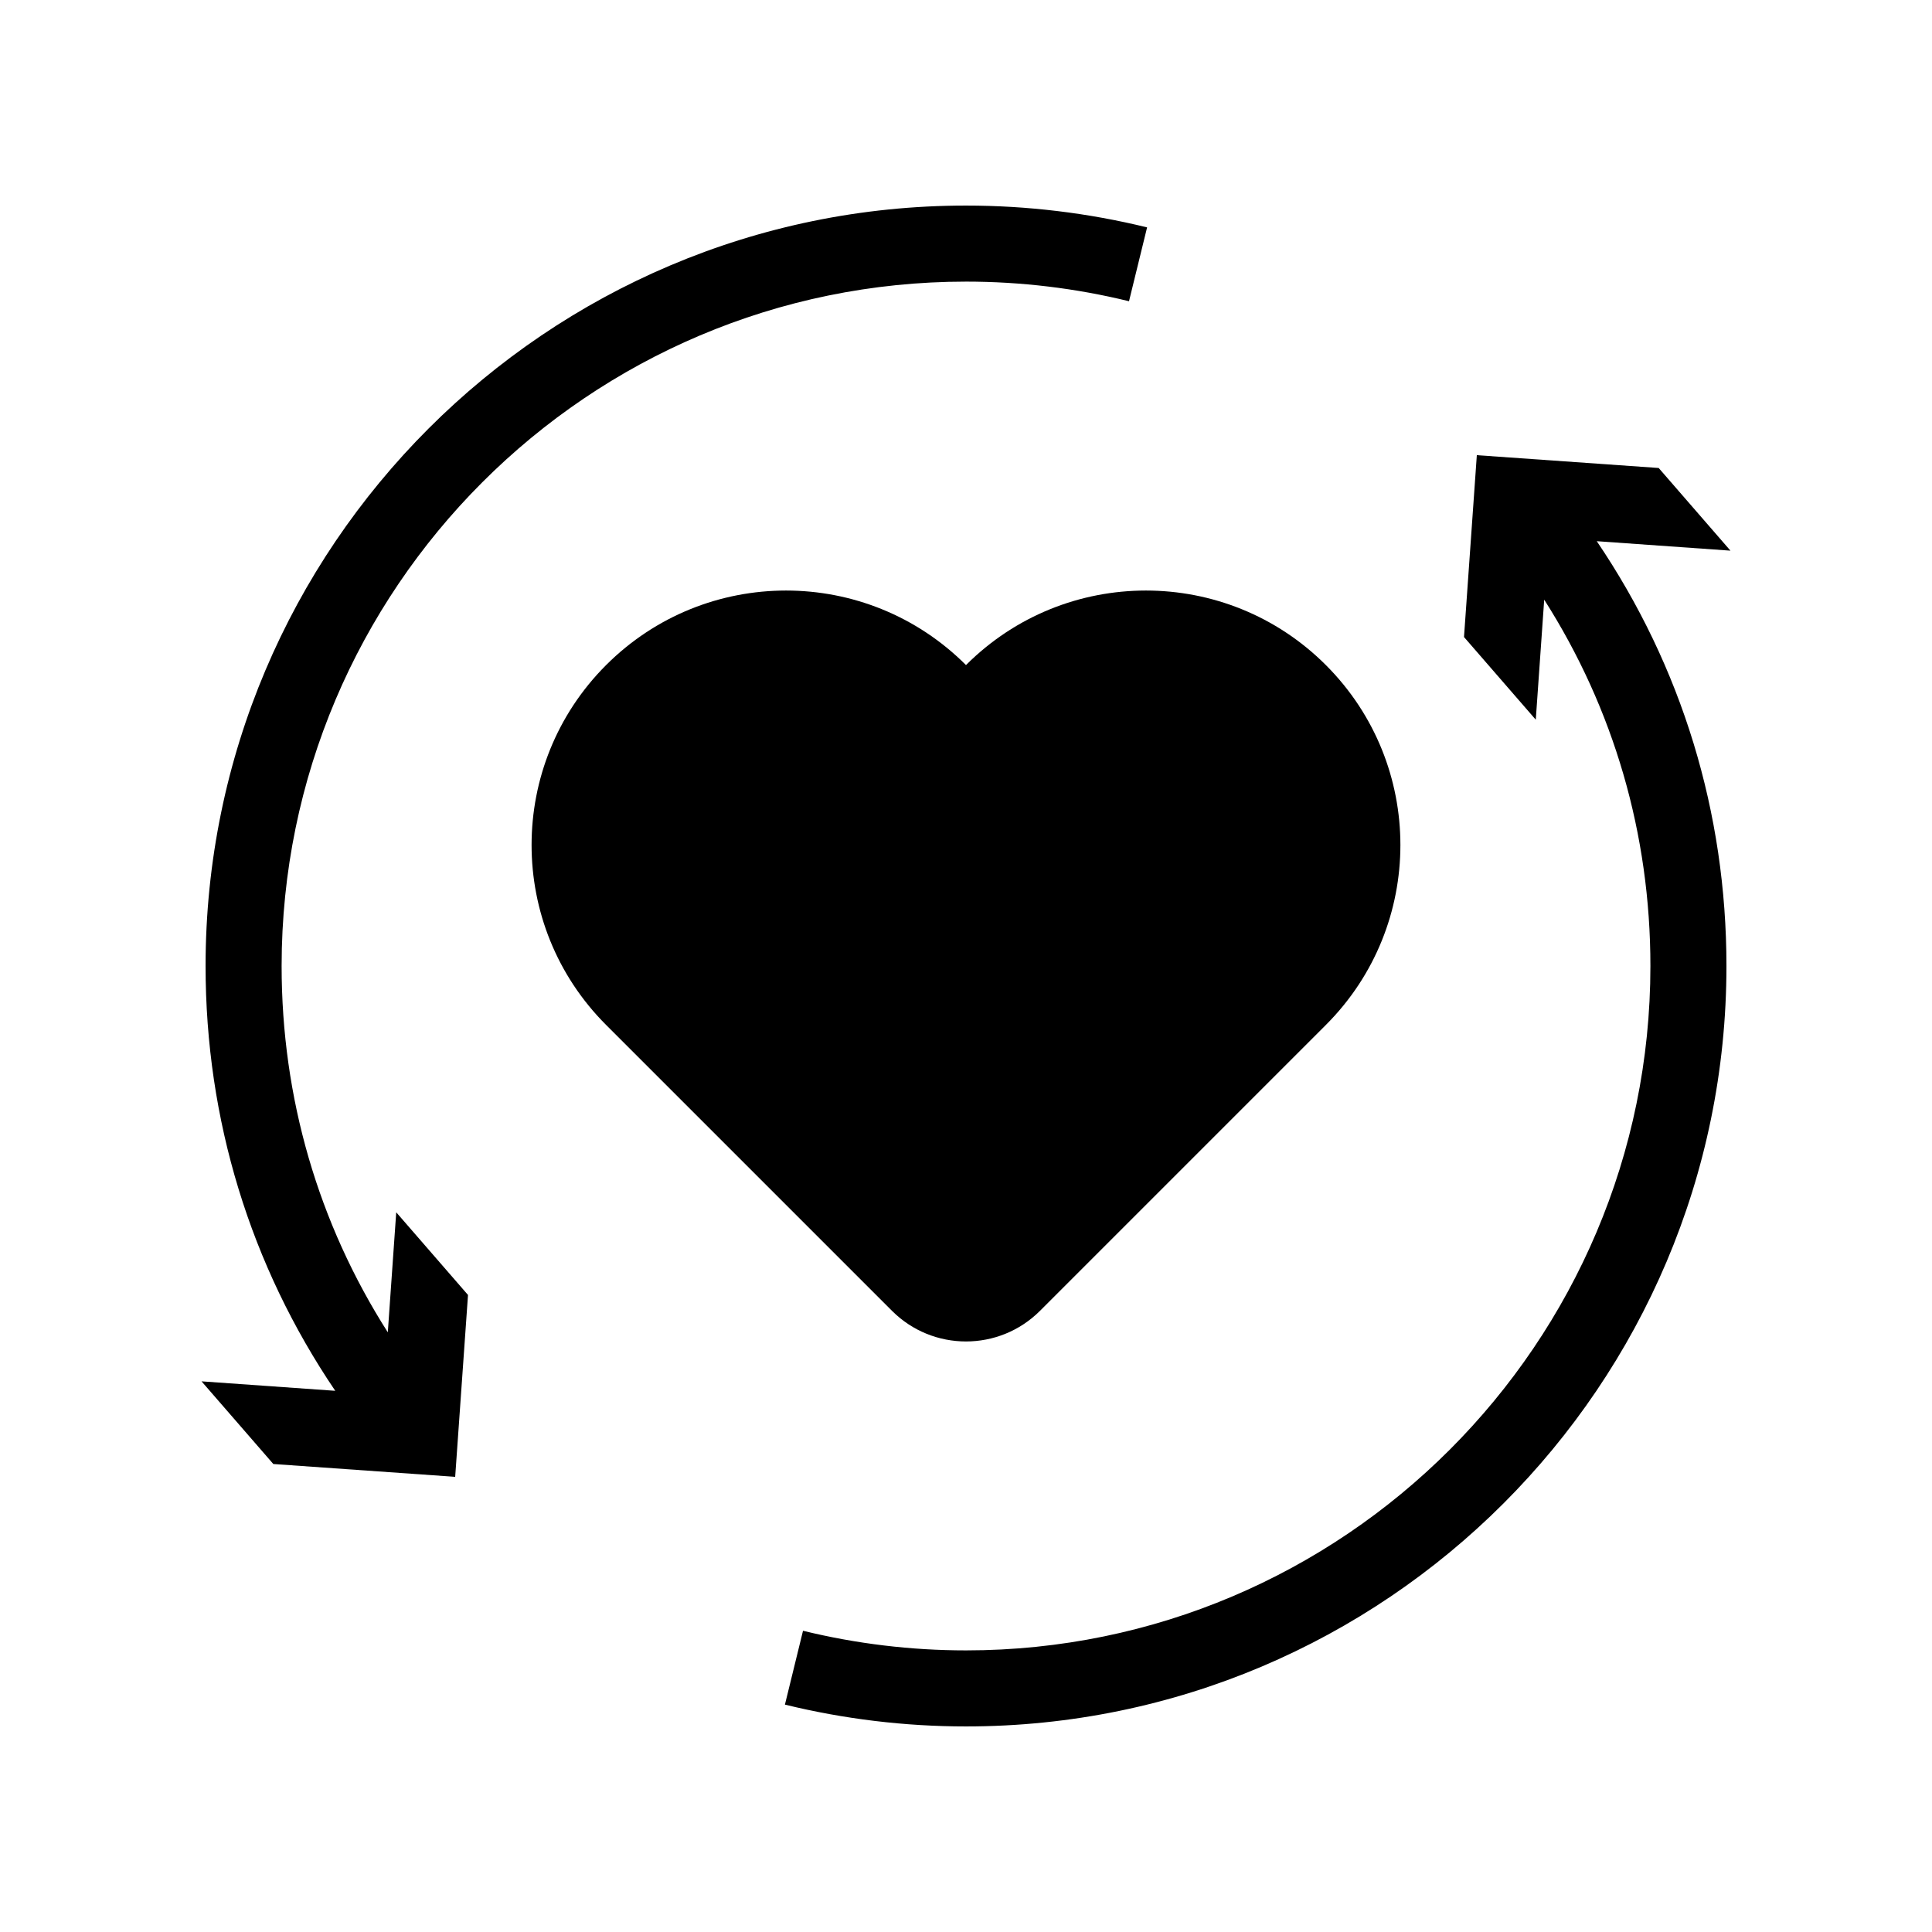
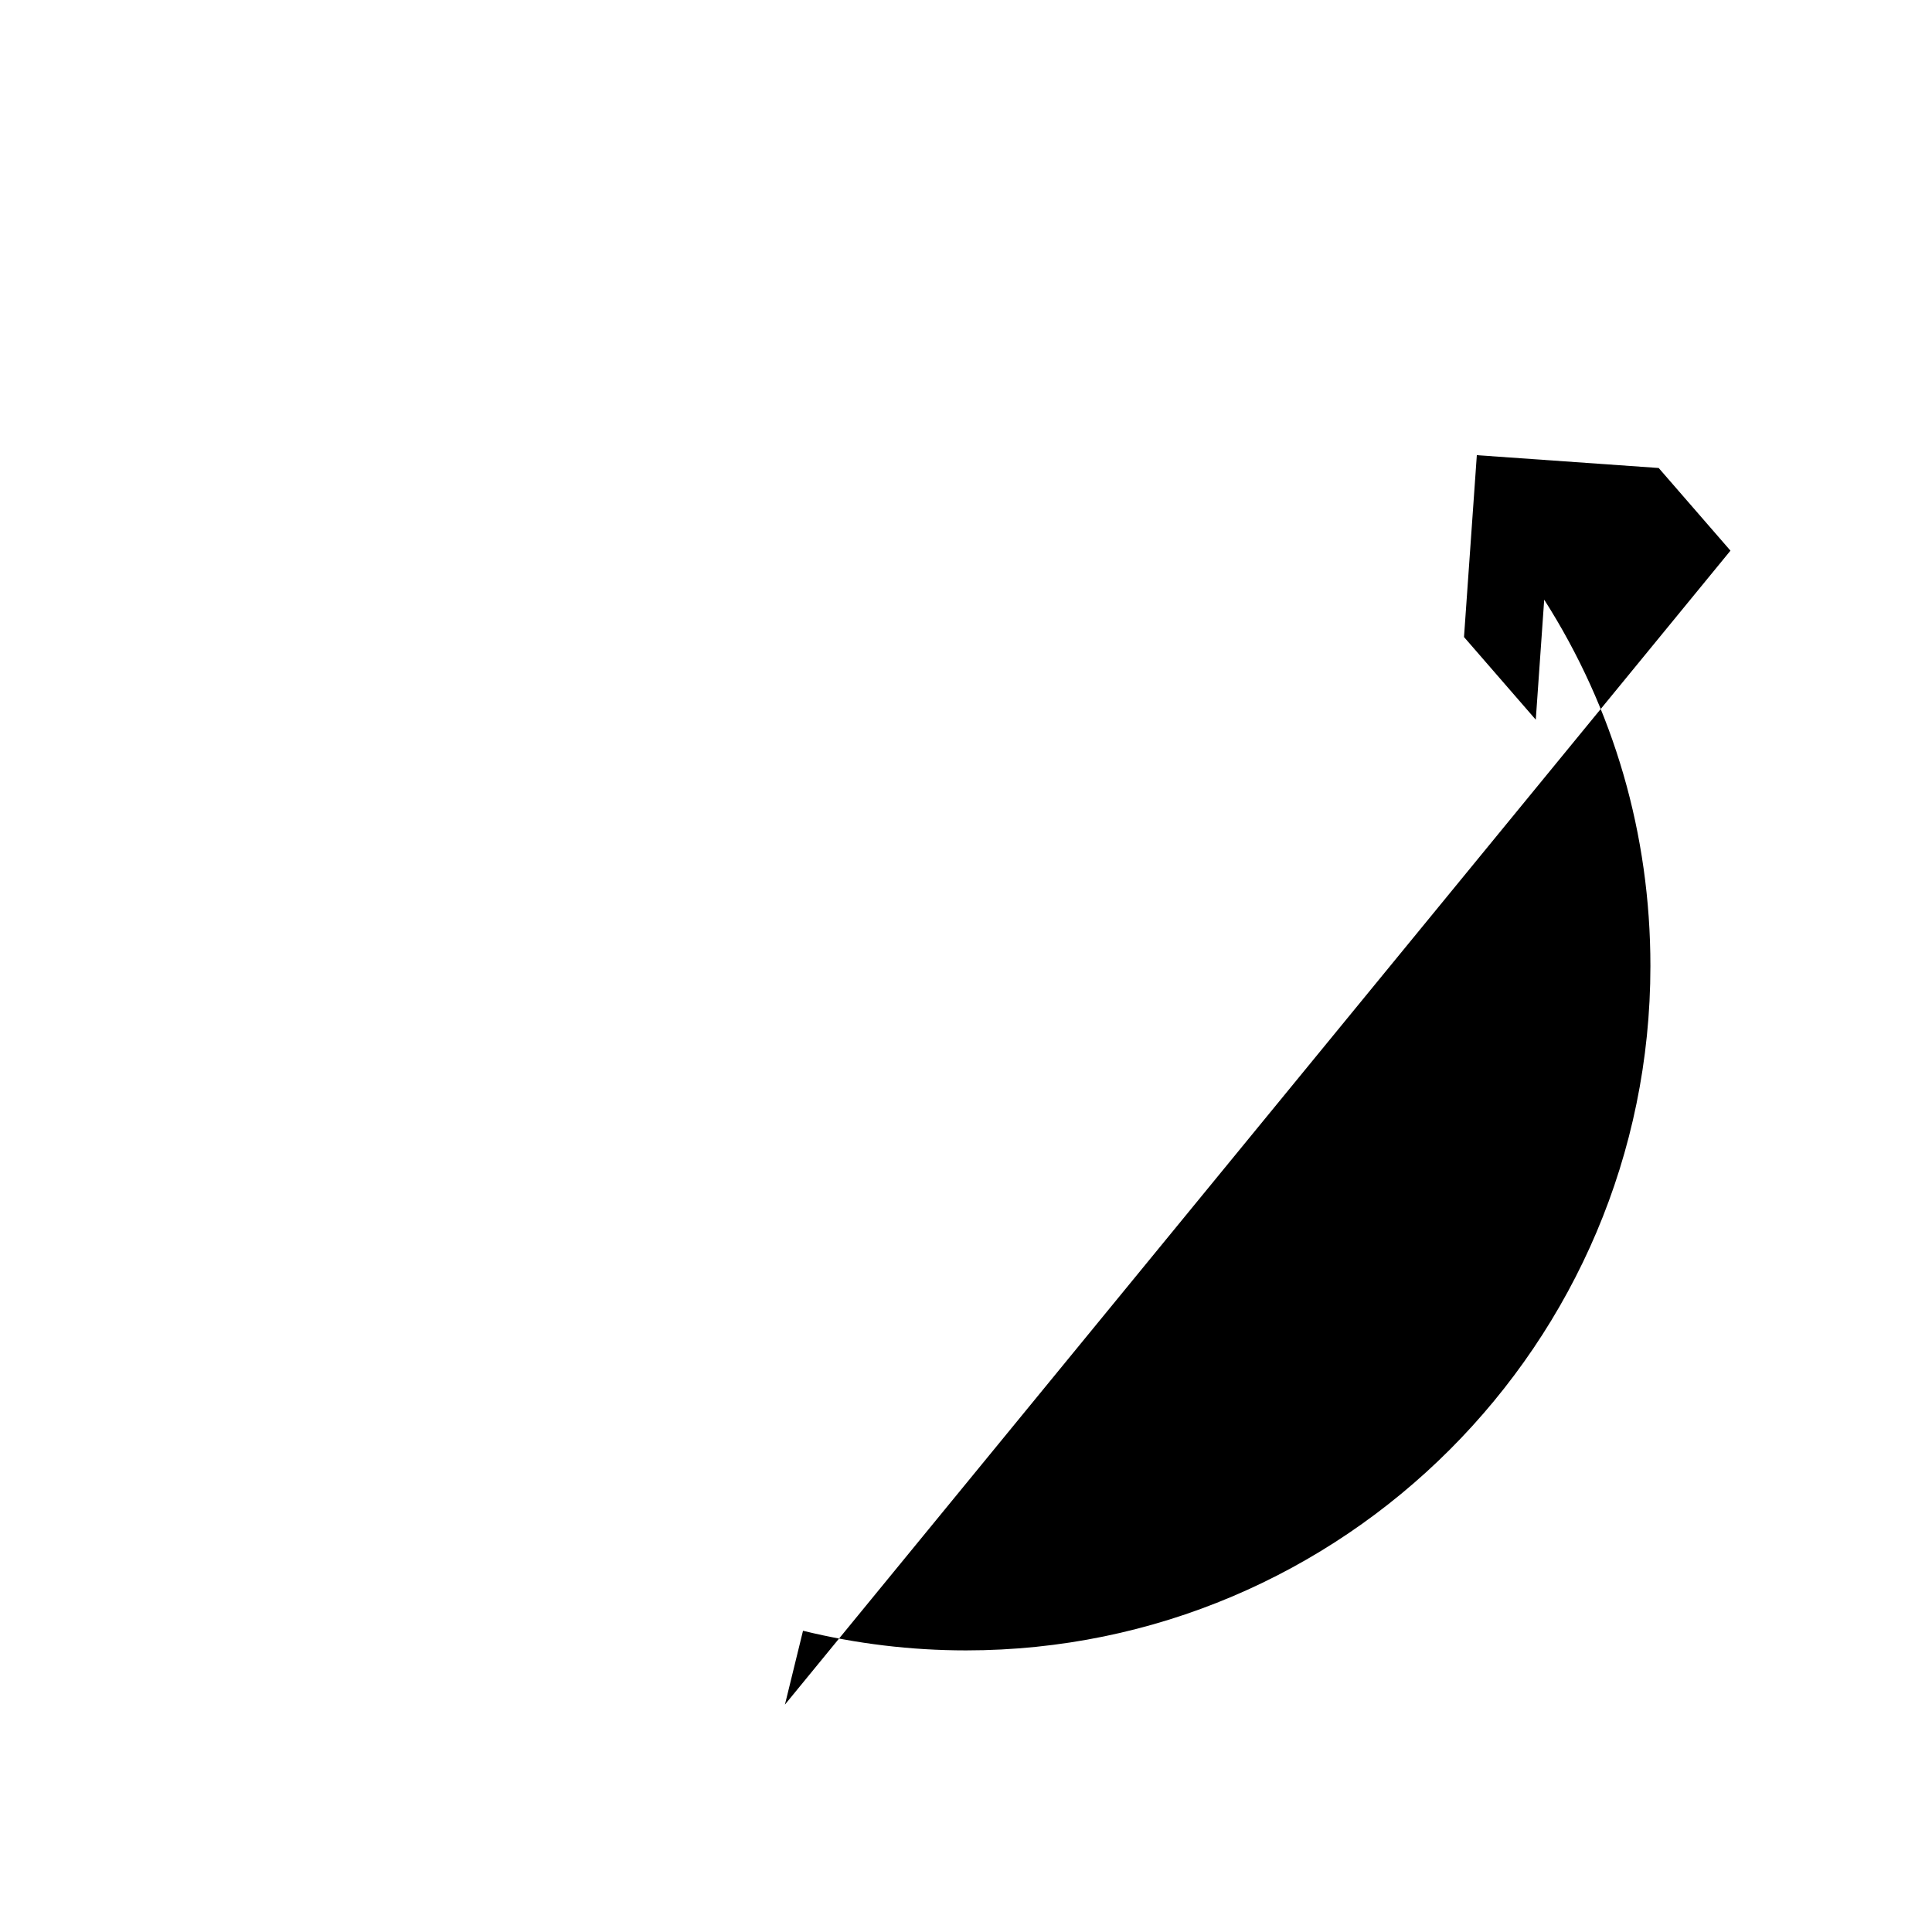
<svg xmlns="http://www.w3.org/2000/svg" fill="#000000" width="800px" height="800px" version="1.1" viewBox="144 144 512 512">
  <g>
-     <path d="m419.61 491.38 75.758-75.758c26.336-26.336 26.336-69.035 0-95.371-26.336-26.336-69.035-26.336-95.371 0-26.336-26.336-69.035-26.336-95.371 0s-26.336 69.035 0 95.371l75.758 75.758c10.836 10.828 28.395 10.828 39.227 0z" />
-     <path d="m602.59 289.93-19.02-21.906-48.195-3.398-3.398 48.195 19.02 21.906 2.234-31.805c18.445 28.934 28.145 62.141 28.145 97.078 0 100.01-81.363 181.37-181.37 181.37-14.566 0-29.098-1.75-43.199-5.199l-4.793 19.57c15.668 3.836 31.812 5.781 47.992 5.781 111.12 0 201.52-90.406 201.52-201.52 0-40.723-11.855-79.34-34.363-112.58z" />
-     <path d="m400 218.63c14.566 0 29.102 1.75 43.199 5.199l4.793-19.57c-15.664-3.84-31.812-5.781-47.992-5.781-111.12 0-201.52 90.406-201.52 201.52 0 40.719 11.855 79.336 34.363 112.58l-35.43-2.508 19.02 21.906 48.195 3.398 3.398-48.195-19.02-21.906-2.234 31.809c-18.441-28.938-28.141-62.148-28.141-97.082 0-100.01 81.359-181.37 181.37-181.37z" />
+     <path d="m602.59 289.93-19.02-21.906-48.195-3.398-3.398 48.195 19.02 21.906 2.234-31.805c18.445 28.934 28.145 62.141 28.145 97.078 0 100.01-81.363 181.37-181.37 181.37-14.566 0-29.098-1.75-43.199-5.199l-4.793 19.57z" />
  </g>
</svg>